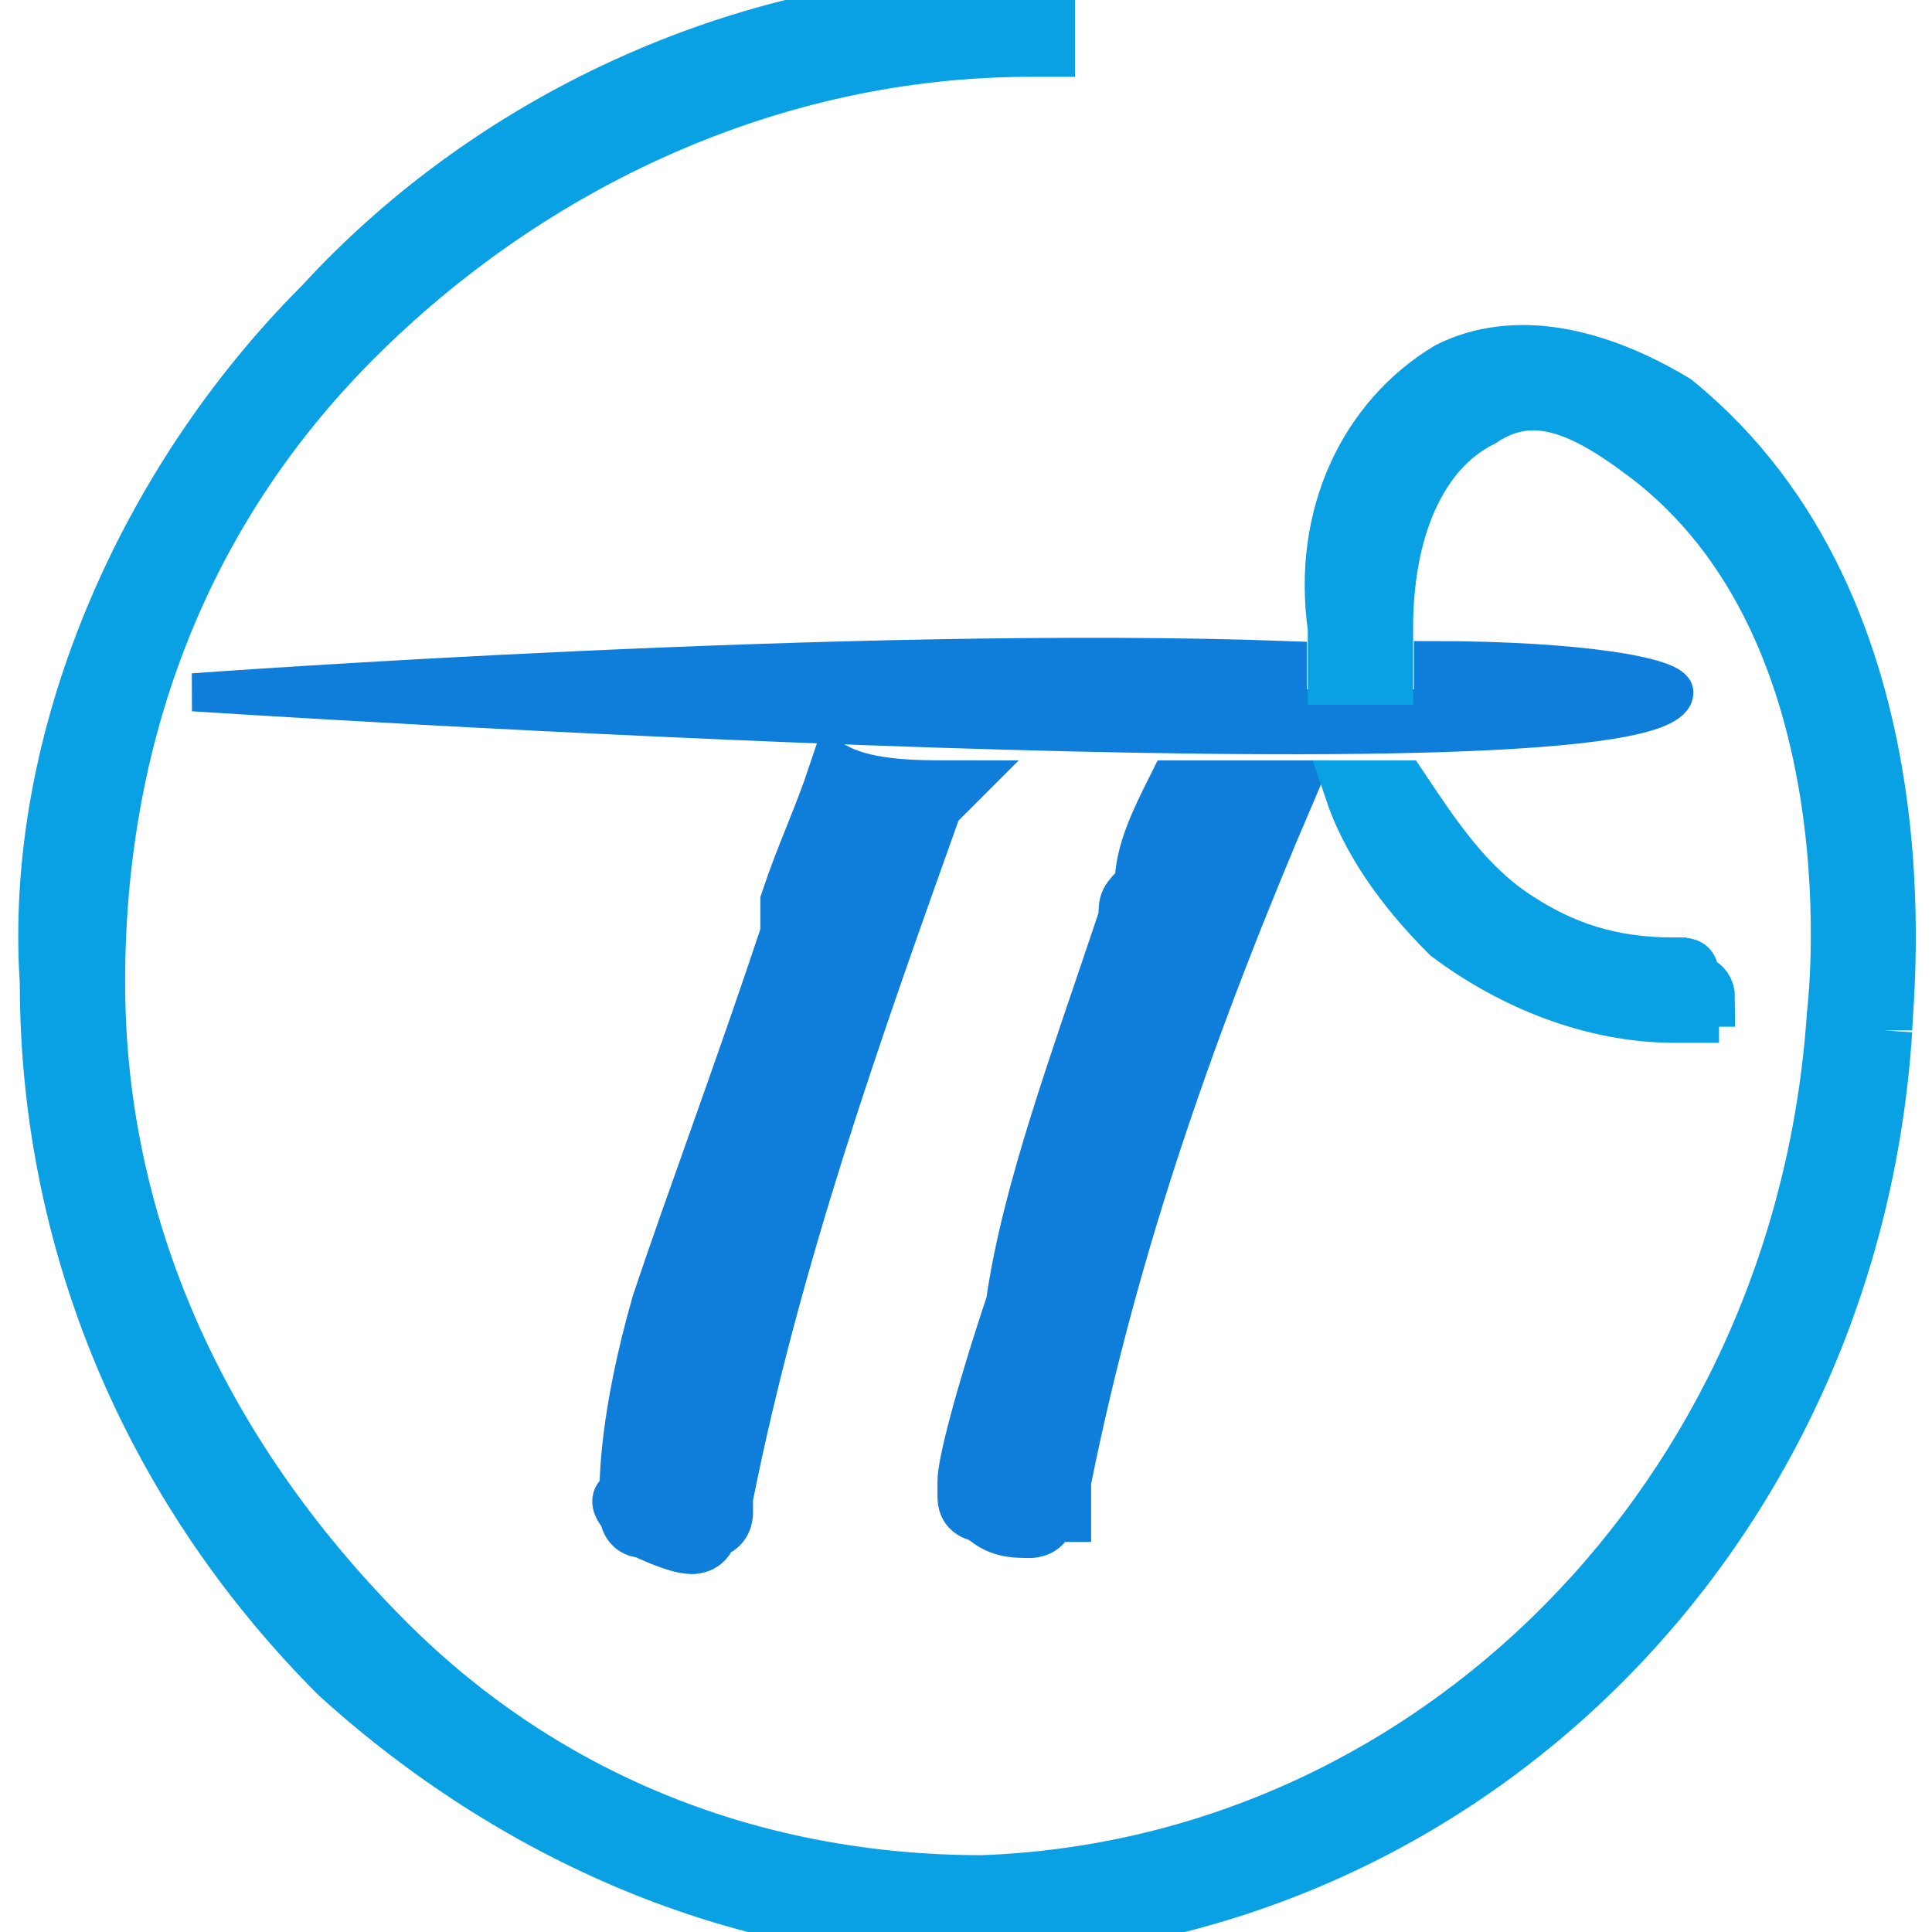
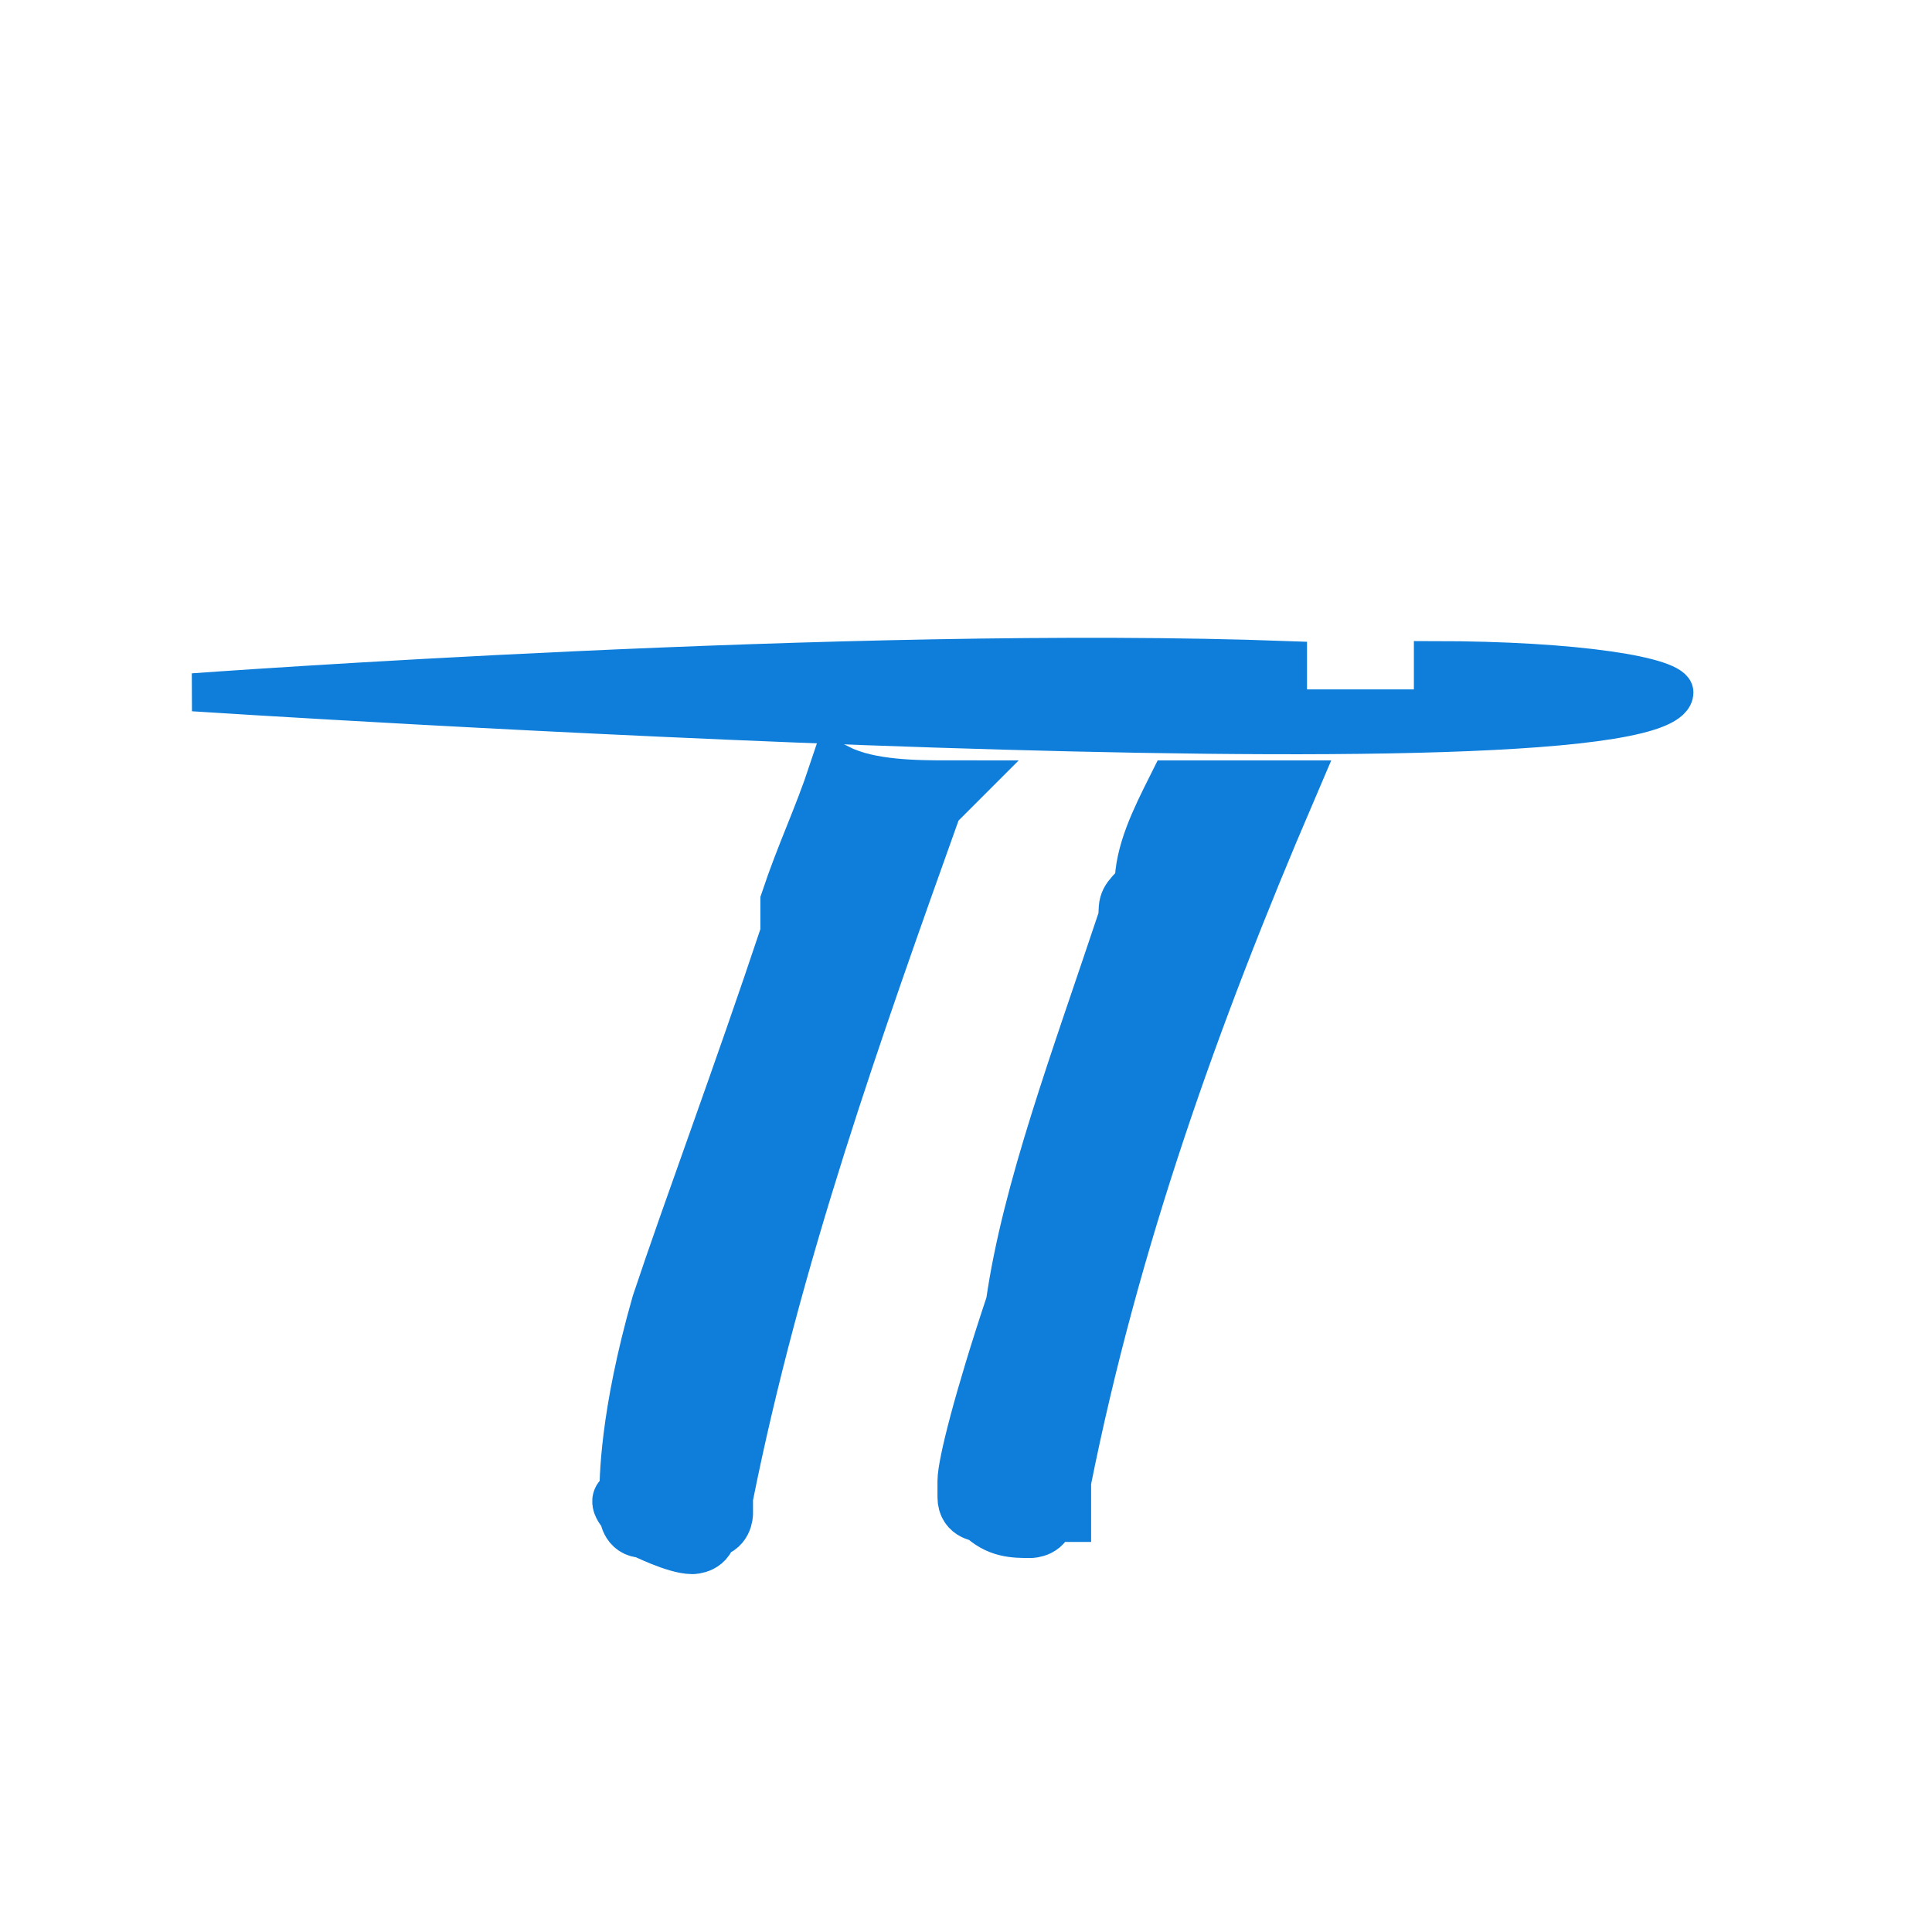
<svg xmlns="http://www.w3.org/2000/svg" xml:space="preserve" width="120px" height="120px" version="1.1" style="shape-rendering:geometricPrecision; text-rendering:geometricPrecision; image-rendering:optimizeQuality; fill-rule:evenodd; clip-rule:evenodd" viewBox="0 0 120 120">
  <defs>
    <style type="text/css">
   
    .str2 {stroke:#09A1E4;stroke-width:3.543}
    .str0 {stroke:#0F7EDA;stroke-width:3.543}
    .str1 {stroke:#0F7EDA;stroke-width:2.362}
    .fil1 {fill:#09A1E4}
    .fil0 {fill:#0F7EDA}
   
  </style>
  </defs>
  <g id="Слой_x0020_1">
    <path class="fil0 str0" d="M49 58c0,-1 0,-1 0,-2 1,-3 2,-5 3,-8 2,1 5,1 7,1 0,0 -1,1 -1,1 -5,14 -10,28 -13,43l0 0c0,1 0,1 0,1 0,0 0,1 -1,1 0,0 0,0 0,0 0,1 -1,1 -1,1 -1,0 -3,-1 -3,-1 -1,0 -1,-1 -1,-1 0,0 -1,-1 0,-1 0,-1 0,-5 2,-12 2,-6 5,-14 8,-23zm21 -1c0,-1 0,-1 1,-2 0,-2 1,-4 2,-6 2,0 4,0 7,0l0 0c-6,14 -11,28 -14,43l0 1c0,0 0,0 0,0 0,1 0,1 0,1 0,0 0,0 -1,0 0,1 -1,1 -1,1 -1,0 -2,0 -3,-1 0,0 -1,0 -1,-1 0,0 0,-1 0,-1 0,-1 1,-5 3,-11 1,-7 4,-15 7,-24l0 0z" />
    <path class="fil0 str1" d="M12 43c0,0 41,-3 68,-2l0 1 -4 0c-1,0 -1,0 -1,0 0,1 0,1 0,1 0,0 0,1 0,1 0,0 0,0 1,0l16 0c0,0 0,0 0,0 1,0 1,0 1,-1 0,0 0,0 -1,-1 0,0 0,0 0,0l-3 0 0 -1c9,0 15,1 15,2 0,6 -92,0 -92,0z" />
-     <path class="fil1 str2" d="M117 64c-2,31 -26,55 -56,56 0,0 -1,0 -1,0 -14,0 -28,-6 -39,-16 -11,-11 -18,-26 -18,-43 -1,-15 6,-31 17,-42 11,-12 27,-19 43,-19l1 0c0,0 0,0 1,0 0,1 0,1 0,2 0,0 0,0 0,1 -1,0 -1,0 -1,0 -16,0 -31,7 -42,18 -11,11 -16,25 -16,40 0,16 7,30 18,41 10,10 23,15 37,15 28,-1 51,-24 53,-54l0 0c0,0 3,-24 -12,-35 -4,-3 -7,-4 -10,-2 -4,2 -6,7 -6,13 0,1 0,2 0,3l-3 0c0,-1 0,-2 0,-3 -1,-7 2,-13 7,-16 4,-2 9,-1 14,2 16,13 13,37 13,39zm-13 -4c0,0 0,0 0,0 1,0 1,0 1,1 0,0 0,0 0,0 0,0 1,0 1,1 0,0 0,0 -1,0 0,0 0,1 0,1 0,0 0,0 0,0 -1,0 -1,0 -1,0 -5,0 -10,-2 -14,-5 -3,-3 -5,-6 -6,-9l3 0c2,3 4,6 7,8 3,2 6,3 10,3z" />
  </g>
</svg>